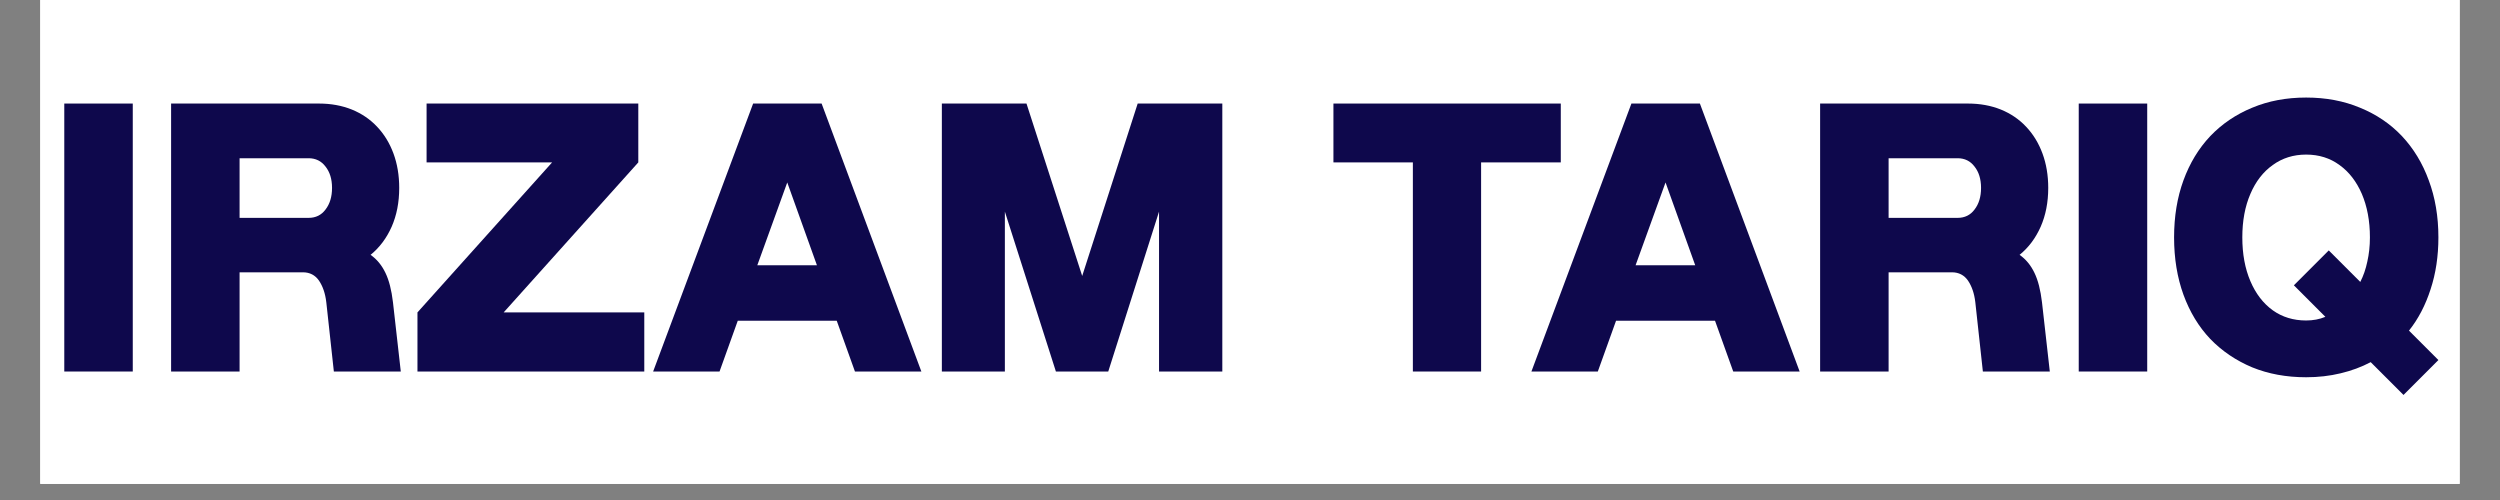
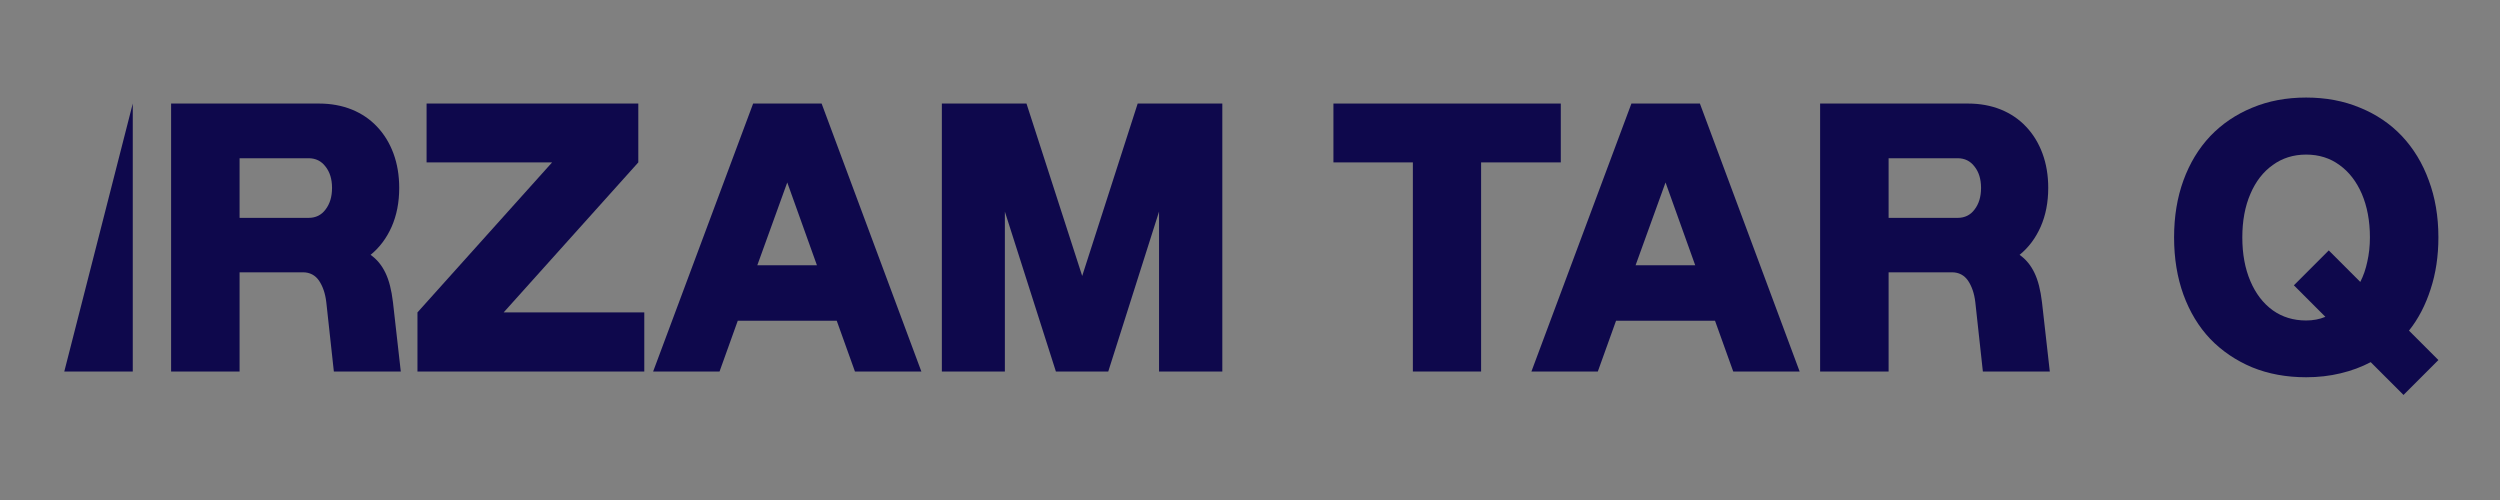
<svg xmlns="http://www.w3.org/2000/svg" width="200" viewBox="0 0 150 30" height="40" preserveAspectRatio="xMidYMid meet">
  <rect x="0" y="0" width="150" height="30" fill="#808080" stroke="none" />
  <defs>
    <clipPath id="71df541ad2">
-       <path d="M 2.418 0 L 147.578 0 L 147.578 29.031 L 2.418 29.031 Z M 2.418 0 " />
-     </clipPath>
+       </clipPath>
  </defs>
  <g id="689fa89b6d">
    <g clip-rule="nonzero" clip-path="url(#71df541ad2)">
      <path style=" stroke:none;fill-rule:nonzero;fill:#ffffff;fill-opacity:1;" d="M 2.418 0 L 147.582 0 L 147.582 29.031 L 2.418 29.031 Z M 2.418 0 " />
      <path style=" stroke:none;fill-rule:nonzero;fill:#ffffff;fill-opacity:1;" d="M 2.418 0 L 147.582 0 L 147.582 29.031 L 2.418 29.031 Z M 2.418 0 " />
    </g>
    <g style="fill:#0e084c;fill-opacity:1;">
      <g transform="translate(2.419, 22.291)">
-         <path style="stroke:none" d="M 1.438 0 L 1.438 -16.078 L 5.547 -16.078 L 5.547 0 Z M 1.438 0 " />
+         <path style="stroke:none" d="M 1.438 0 L 5.547 -16.078 L 5.547 0 Z M 1.438 0 " />
      </g>
    </g>
    <g style="fill:#0e084c;fill-opacity:1;">
      <g transform="translate(8.828, 22.291)">
        <path style="stroke:none" d="M 1.438 0 L 1.438 -16.078 L 10.312 -16.078 C 11.031 -16.078 11.688 -15.957 12.281 -15.719 C 12.875 -15.477 13.379 -15.133 13.797 -14.688 C 14.223 -14.238 14.551 -13.703 14.781 -13.078 C 15.008 -12.461 15.125 -11.773 15.125 -11.016 C 15.125 -10.148 14.973 -9.375 14.672 -8.688 C 14.367 -8 13.945 -7.438 13.406 -7 C 13.781 -6.738 14.078 -6.379 14.297 -5.922 C 14.516 -5.473 14.664 -4.883 14.75 -4.156 L 15.219 0 L 11.203 0 L 10.75 -4.156 C 10.688 -4.688 10.539 -5.117 10.312 -5.453 C 10.082 -5.785 9.758 -5.953 9.344 -5.953 L 5.547 -5.953 L 5.547 0 Z M 5.547 -9.219 L 9.688 -9.219 C 10.113 -9.219 10.453 -9.383 10.703 -9.719 C 10.961 -10.051 11.094 -10.484 11.094 -11.016 C 11.094 -11.547 10.961 -11.973 10.703 -12.297 C 10.453 -12.629 10.113 -12.797 9.688 -12.797 L 5.547 -12.797 Z M 5.547 -9.219 " />
      </g>
    </g>
    <g style="fill:#0e084c;fill-opacity:1;">
      <g transform="translate(24.345, 22.291)">
        <path style="stroke:none" d="M 0.703 0 L 0.703 -3.547 L 8.781 -12.547 L 1.25 -12.547 L 1.25 -16.078 L 13.953 -16.078 L 13.953 -12.547 L 5.875 -3.547 L 14.312 -3.547 L 14.312 0 Z M 0.703 0 " />
      </g>
    </g>
    <g style="fill:#0e084c;fill-opacity:1;">
      <g transform="translate(38.813, 22.291)">
        <path style="stroke:none" d="M 0.375 0 L 6.375 -16.078 L 10.484 -16.078 L 16.469 0 L 12.484 0 L 11.391 -3.047 L 5.453 -3.047 L 4.359 0 Z M 6.625 -6.375 L 10.203 -6.375 L 8.422 -11.344 Z M 6.625 -6.375 " />
      </g>
    </g>
    <g style="fill:#0e084c;fill-opacity:1;">
      <g transform="translate(55.073, 22.291)">
        <path style="stroke:none" d="M 1.438 0 L 1.438 -16.078 L 6.516 -16.078 L 9.859 -5.734 L 13.188 -16.078 L 18.266 -16.078 L 18.266 0 L 14.469 0 L 14.469 -9.594 L 11.422 0 L 8.281 0 L 5.219 -9.594 L 5.219 0 Z M 1.438 0 " />
      </g>
    </g>
    <g style="fill:#0e084c;fill-opacity:1;">
      <g transform="translate(74.194, 22.291)">
        <path style="stroke:none" d="" />
      </g>
    </g>
    <g style="fill:#0e084c;fill-opacity:1;">
      <g transform="translate(79.444, 22.291)">
        <path style="stroke:none" d="M 5.328 0 L 5.328 -12.547 L 0.562 -12.547 L 0.562 -16.078 L 14.203 -16.078 L 14.203 -12.547 L 9.422 -12.547 L 9.422 0 Z M 5.328 0 " />
      </g>
    </g>
    <g style="fill:#0e084c;fill-opacity:1;">
      <g transform="translate(91.51, 22.291)">
        <path style="stroke:none" d="M 0.375 0 L 6.375 -16.078 L 10.484 -16.078 L 16.469 0 L 12.484 0 L 11.391 -3.047 L 5.453 -3.047 L 4.359 0 Z M 6.625 -6.375 L 10.203 -6.375 L 8.422 -11.344 Z M 6.625 -6.375 " />
      </g>
    </g>
    <g style="fill:#0e084c;fill-opacity:1;">
      <g transform="translate(107.769, 22.291)">
        <path style="stroke:none" d="M 1.438 0 L 1.438 -16.078 L 10.312 -16.078 C 11.031 -16.078 11.688 -15.957 12.281 -15.719 C 12.875 -15.477 13.379 -15.133 13.797 -14.688 C 14.223 -14.238 14.551 -13.703 14.781 -13.078 C 15.008 -12.461 15.125 -11.773 15.125 -11.016 C 15.125 -10.148 14.973 -9.375 14.672 -8.688 C 14.367 -8 13.945 -7.438 13.406 -7 C 13.781 -6.738 14.078 -6.379 14.297 -5.922 C 14.516 -5.473 14.664 -4.883 14.75 -4.156 L 15.219 0 L 11.203 0 L 10.75 -4.156 C 10.688 -4.688 10.539 -5.117 10.312 -5.453 C 10.082 -5.785 9.758 -5.953 9.344 -5.953 L 5.547 -5.953 L 5.547 0 Z M 5.547 -9.219 L 9.688 -9.219 C 10.113 -9.219 10.453 -9.383 10.703 -9.719 C 10.961 -10.051 11.094 -10.484 11.094 -11.016 C 11.094 -11.547 10.961 -11.973 10.703 -12.297 C 10.453 -12.629 10.113 -12.797 9.688 -12.797 L 5.547 -12.797 Z M 5.547 -9.219 " />
      </g>
    </g>
    <g style="fill:#0e084c;fill-opacity:1;">
      <g transform="translate(123.286, 22.291)">
-         <path style="stroke:none" d="M 1.438 0 L 1.438 -16.078 L 5.547 -16.078 L 5.547 0 Z M 1.438 0 " />
-       </g>
+         </g>
    </g>
    <g style="fill:#0e084c;fill-opacity:1;">
      <g transform="translate(129.695, 22.291)">
        <path style="stroke:none" d="M 12.547 -0.562 C 11.992 -0.27 11.391 -0.047 10.734 0.109 C 10.086 0.266 9.398 0.344 8.672 0.344 C 7.484 0.344 6.406 0.145 5.438 -0.25 C 4.469 -0.656 3.629 -1.223 2.922 -1.953 C 2.223 -2.691 1.688 -3.578 1.312 -4.609 C 0.938 -5.641 0.75 -6.785 0.75 -8.047 C 0.75 -9.305 0.938 -10.445 1.312 -11.469 C 1.688 -12.5 2.223 -13.383 2.922 -14.125 C 3.629 -14.863 4.469 -15.43 5.438 -15.828 C 6.406 -16.234 7.484 -16.438 8.672 -16.438 C 9.859 -16.438 10.938 -16.234 11.906 -15.828 C 12.883 -15.43 13.723 -14.863 14.422 -14.125 C 15.117 -13.383 15.656 -12.5 16.031 -11.469 C 16.414 -10.445 16.609 -9.305 16.609 -8.047 C 16.609 -6.922 16.453 -5.883 16.141 -4.938 C 15.836 -3.988 15.406 -3.16 14.844 -2.453 L 16.609 -0.688 L 14.516 1.406 Z M 4.844 -8.047 C 4.844 -7.055 5.004 -6.18 5.328 -5.422 C 5.648 -4.672 6.098 -4.086 6.672 -3.672 C 7.242 -3.266 7.91 -3.062 8.672 -3.062 C 9.086 -3.062 9.473 -3.133 9.828 -3.281 L 7.938 -5.172 L 10.031 -7.266 L 11.922 -5.375 C 12.109 -5.738 12.25 -6.145 12.344 -6.594 C 12.445 -7.039 12.5 -7.523 12.5 -8.047 C 12.5 -9.035 12.336 -9.906 12.016 -10.656 C 11.691 -11.406 11.242 -11.984 10.672 -12.391 C 10.109 -12.805 9.441 -13.016 8.672 -13.016 C 7.91 -13.016 7.242 -12.805 6.672 -12.391 C 6.098 -11.984 5.648 -11.406 5.328 -10.656 C 5.004 -9.906 4.844 -9.035 4.844 -8.047 Z M 4.844 -8.047 " />
      </g>
    </g>
  </g>
</svg>